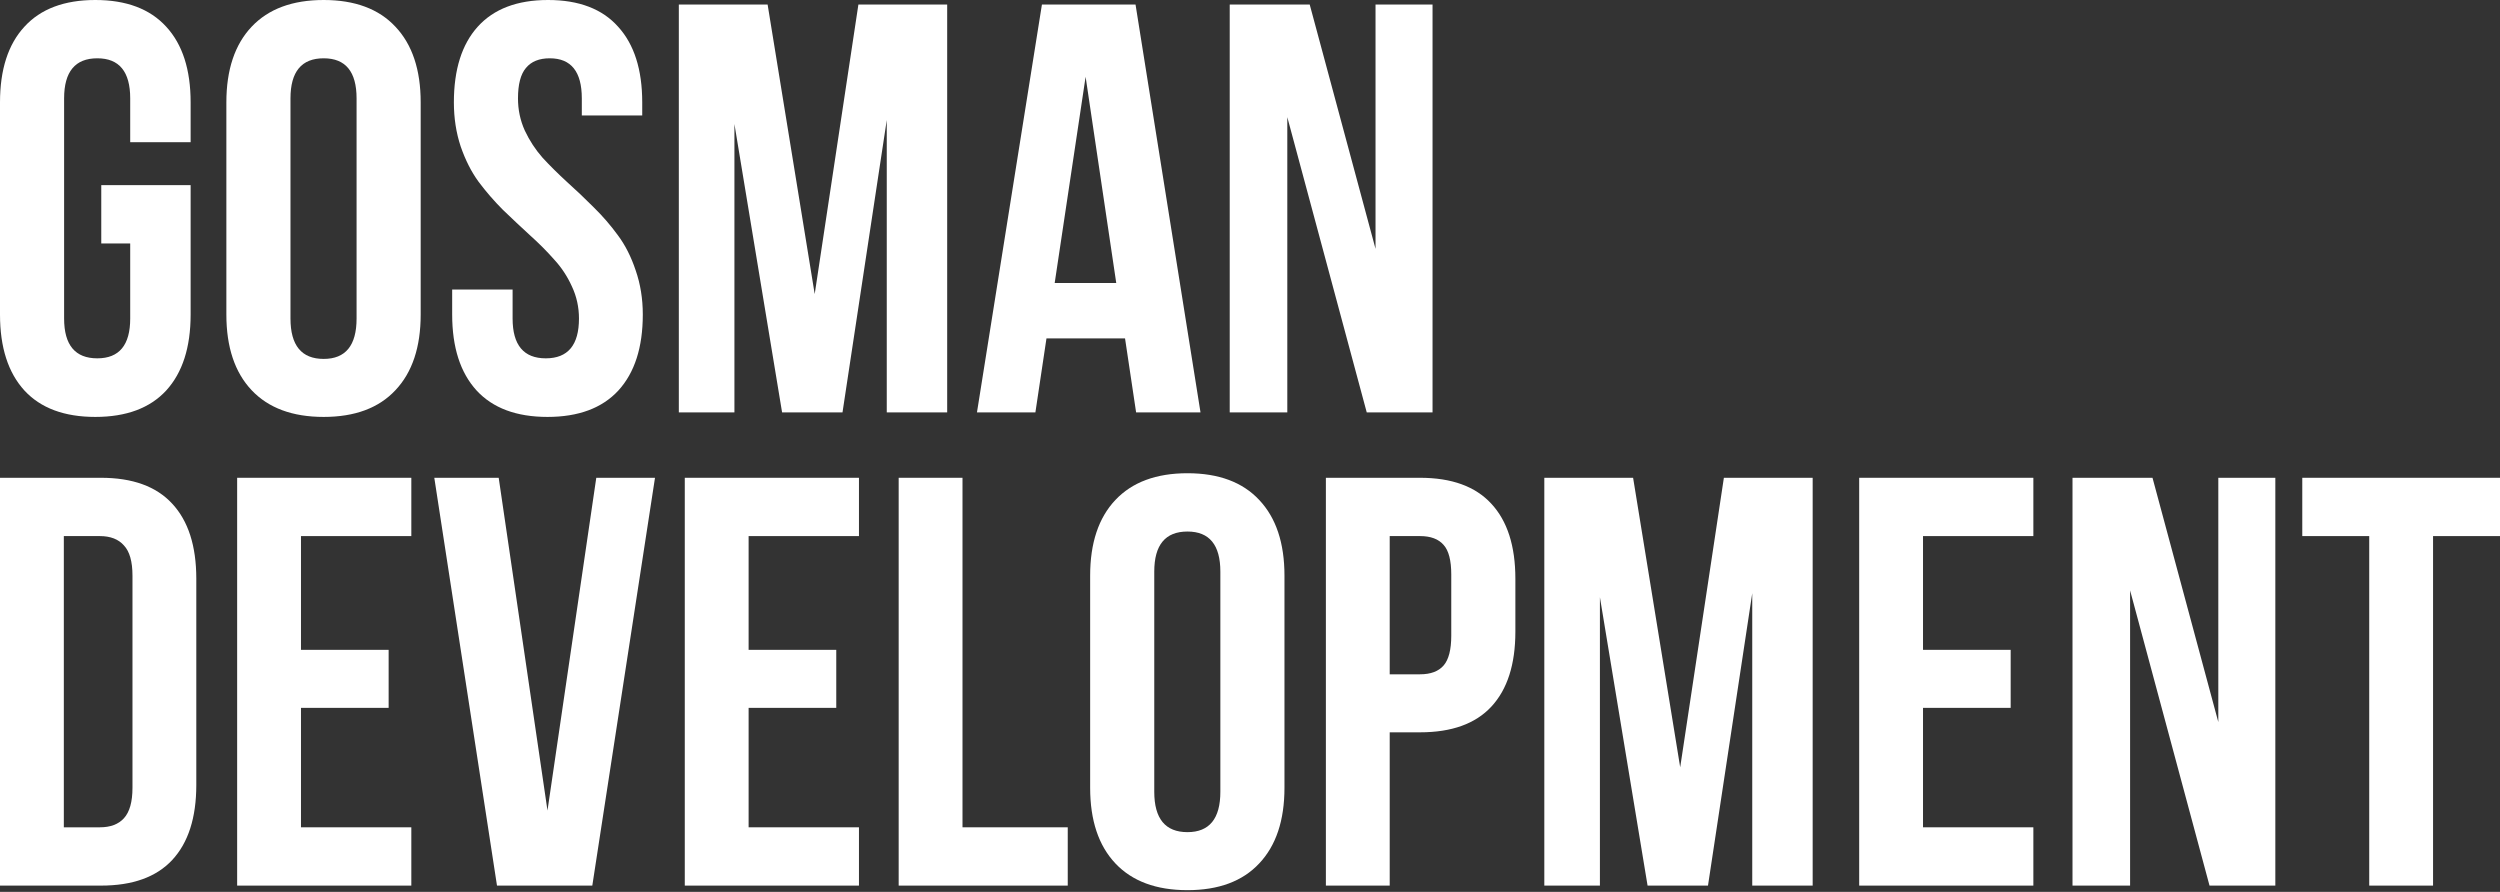
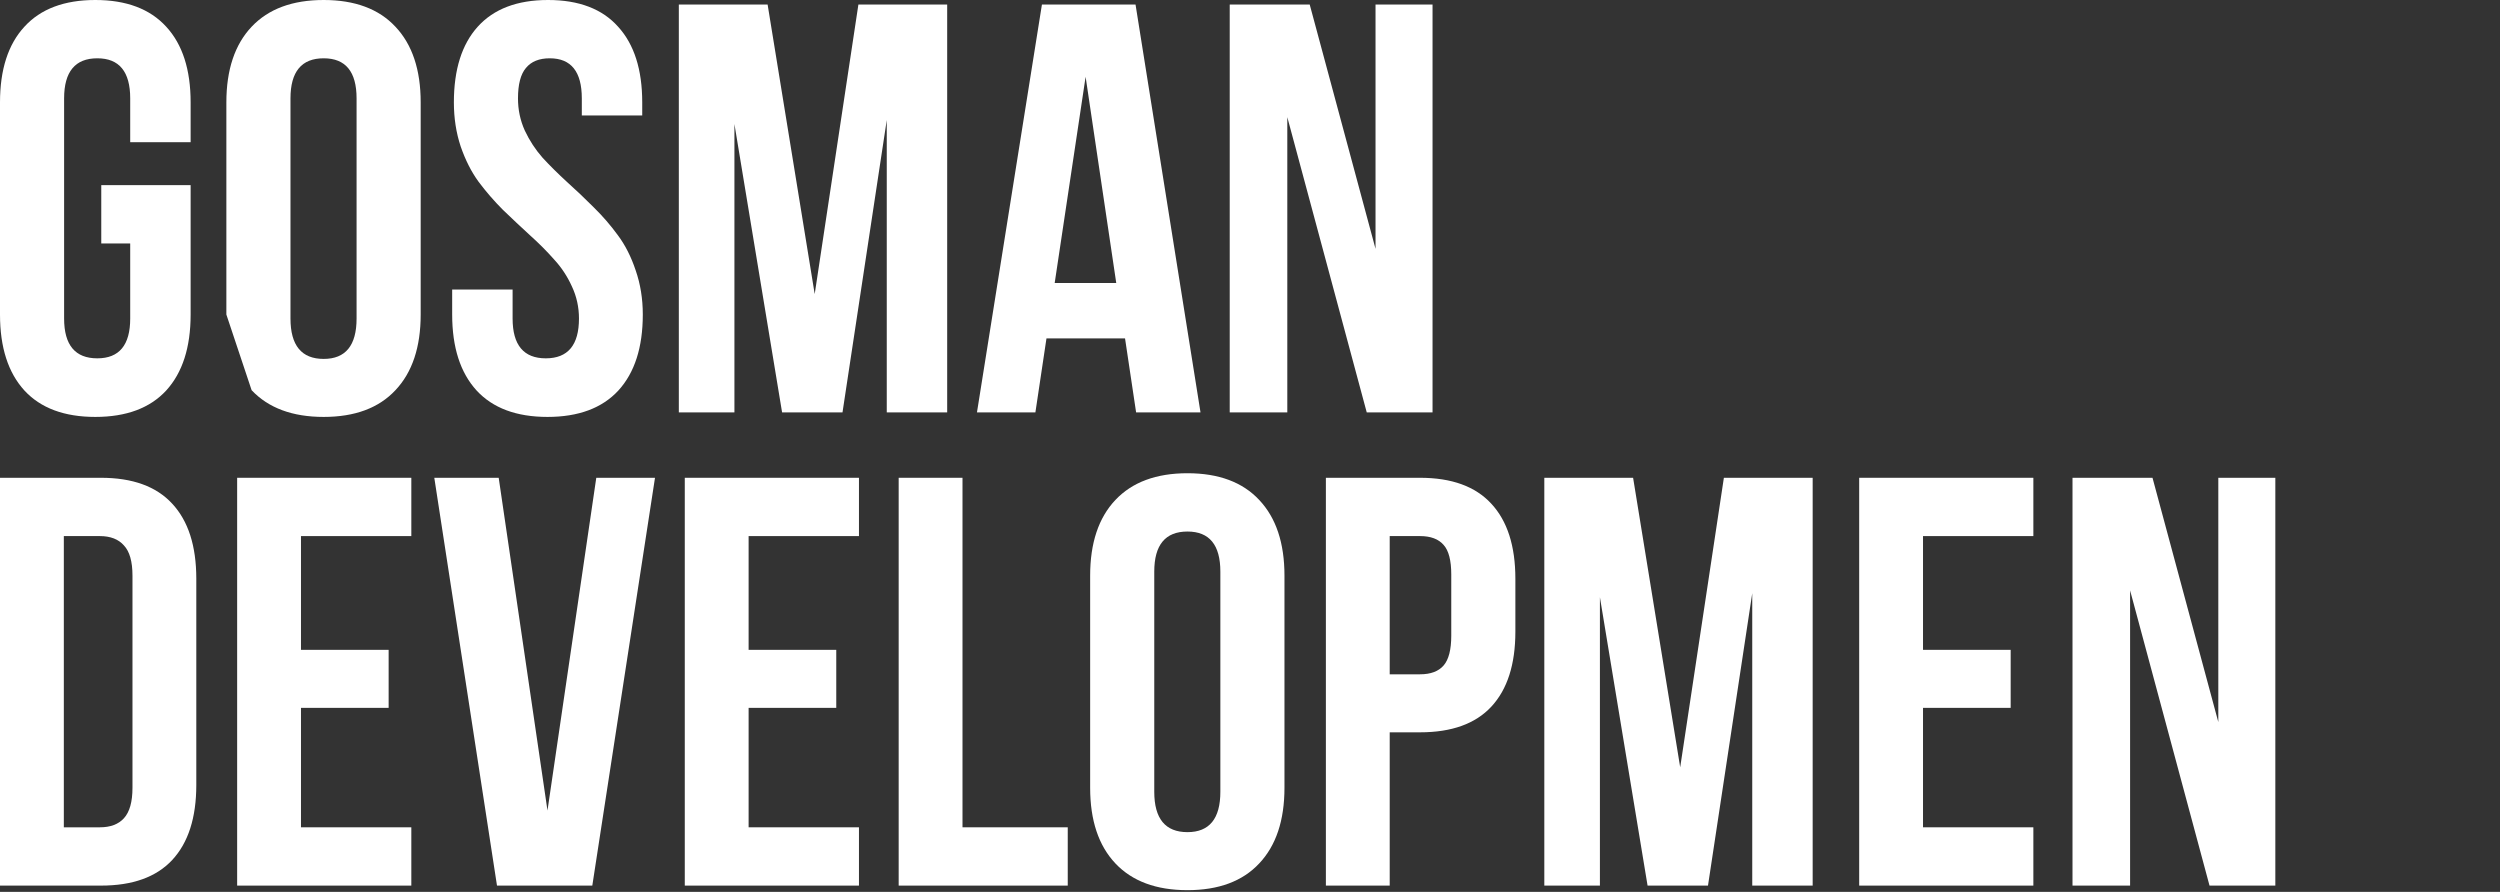
<svg xmlns="http://www.w3.org/2000/svg" width="541" height="193" viewBox="0 0 541 193" fill="none">
  <rect x="0" y="0" width="541" height="193" fill="#333333" stroke="none" />
  <path d="M0 68.067V22.155C0 15.058 1.76 9.601 5.279 5.785C8.799 1.928 13.914 0 20.626 0C27.337 0 32.453 1.928 35.973 5.785C39.492 9.601 41.252 15.058 41.252 22.155V30.772H28.177V21.294C28.177 15.509 25.803 12.616 21.056 12.616C16.267 12.616 13.873 15.509 13.873 21.294V68.928C13.873 74.672 16.267 77.544 21.056 77.544C25.803 77.544 28.177 74.672 28.177 68.928V52.681H21.915V40.065H41.252V68.067C41.252 75.165 39.492 80.642 35.973 84.499C32.453 88.314 27.337 90.222 20.626 90.222C13.914 90.222 8.799 88.314 5.279 84.499C1.76 80.642 0 75.165 0 68.067Z" fill="white" />
-   <path d="M48.986 68.067V22.155C48.986 15.099 50.808 9.642 54.45 5.785C58.092 1.928 63.29 0 70.042 0C76.795 0 81.972 1.928 85.573 5.785C89.215 9.642 91.036 15.099 91.036 22.155V68.067C91.036 75.124 89.215 80.581 85.573 84.437C81.972 88.294 76.795 90.222 70.042 90.222C63.29 90.222 58.092 88.294 54.45 84.437C50.808 80.581 48.986 75.124 48.986 68.067ZM62.86 68.928C62.86 74.754 65.254 77.668 70.042 77.668C74.789 77.668 77.163 74.754 77.163 68.928V21.294C77.163 15.509 74.789 12.616 70.042 12.616C65.254 12.616 62.86 15.509 62.86 21.294V68.928Z" fill="white" />
+   <path d="M48.986 68.067V22.155C48.986 15.099 50.808 9.642 54.45 5.785C58.092 1.928 63.29 0 70.042 0C76.795 0 81.972 1.928 85.573 5.785C89.215 9.642 91.036 15.099 91.036 22.155V68.067C91.036 75.124 89.215 80.581 85.573 84.437C81.972 88.294 76.795 90.222 70.042 90.222C63.29 90.222 58.092 88.294 54.45 84.437ZM62.86 68.928C62.86 74.754 65.254 77.668 70.042 77.668C74.789 77.668 77.163 74.754 77.163 68.928V21.294C77.163 15.509 74.789 12.616 70.042 12.616C65.254 12.616 62.86 15.509 62.86 21.294V68.928Z" fill="white" />
  <path d="M97.85 68.067V62.651H110.926V68.928C110.926 74.672 113.32 77.544 118.108 77.544C122.896 77.544 125.29 74.672 125.29 68.928C125.29 66.467 124.779 64.148 123.755 61.974C122.773 59.8 121.484 57.851 119.888 56.127C118.333 54.363 116.594 52.619 114.67 50.896C112.747 49.132 110.803 47.306 108.838 45.419C106.915 43.49 105.155 41.46 103.559 39.326C102.004 37.193 100.715 34.649 99.692 31.695C98.71 28.741 98.219 25.561 98.219 22.155C98.219 15.058 99.937 9.601 103.375 5.785C106.854 1.928 111.928 0 118.599 0C125.27 0 130.324 1.928 133.761 5.785C137.24 9.601 138.979 15.058 138.979 22.155V24.986H125.904V21.294C125.904 15.509 123.592 12.616 118.967 12.616C116.676 12.616 114.957 13.314 113.811 14.709C112.665 16.063 112.092 18.258 112.092 21.294C112.092 23.756 112.583 26.074 113.565 28.248C114.588 30.423 115.877 32.392 117.433 34.157C119.029 35.88 120.788 37.623 122.712 39.388C124.635 41.111 126.559 42.937 128.482 44.865C130.406 46.752 132.145 48.763 133.7 50.896C135.296 53.03 136.585 55.574 137.567 58.528C138.591 61.482 139.102 64.661 139.102 68.067C139.102 75.165 137.342 80.642 133.823 84.499C130.303 88.314 125.188 90.222 118.476 90.222C111.765 90.222 106.649 88.314 103.13 84.499C99.61 80.642 97.85 75.165 97.85 68.067Z" fill="white" />
  <path d="M146.898 89.238V0.985H166.112L176.302 63.636L185.756 0.985H204.97V89.238H191.895V25.971L182.318 89.238H169.243L158.93 26.833V89.238H146.898Z" fill="white" />
  <path d="M211.416 89.238L225.473 0.985H245.731L259.788 89.238H245.853L243.459 73.236H226.455L224.061 89.238H211.416ZM228.235 61.236H241.556L234.927 16.617L228.235 61.236Z" fill="white" />
  <path d="M266.111 89.238V0.985H283.422L297.664 53.85V0.985H310.002V89.238H295.761L278.573 25.356V89.238H266.111Z" fill="white" />
  <path d="M0 191.645V103.393H21.854C28.688 103.393 33.824 105.259 37.262 108.993C40.74 112.727 42.48 118.142 42.48 125.24V169.859C42.48 176.957 40.74 182.373 37.262 186.107C33.824 189.799 28.688 191.645 21.854 191.645H0ZM13.812 179.029H21.608C23.9 179.029 25.639 178.373 26.826 177.06C28.054 175.706 28.668 173.511 28.668 170.475V124.563C28.668 121.527 28.054 119.353 26.826 118.04C25.639 116.686 23.9 116.009 21.608 116.009H13.812V179.029Z" fill="white" />
  <path d="M51.319 191.645V103.393H89.011V116.009H65.131V140.626H84.1V153.181H65.131V179.029H89.011V191.645H51.319Z" fill="white" />
  <path d="M93.983 103.393H107.918L118.476 175.398L129.035 103.393H141.742L128.175 191.645H107.549L93.983 103.393Z" fill="white" />
  <path d="M148.187 191.645V103.393H185.879V116.009H161.999V140.626H180.968V153.181H161.999V179.029H185.879V191.645H148.187Z" fill="white" />
  <path d="M194.473 191.645V103.393H208.285V179.029H231.059V191.645H194.473Z" fill="white" />
  <path d="M235.909 170.475V124.563C235.909 117.506 237.73 112.05 241.372 108.193C245.015 104.336 250.212 102.408 256.964 102.408C263.717 102.408 268.894 104.336 272.495 108.193C276.138 112.05 277.959 117.506 277.959 124.563V170.475C277.959 177.532 276.138 182.988 272.495 186.845C268.894 190.702 263.717 192.63 256.964 192.63C250.212 192.63 245.015 190.702 241.372 186.845C237.73 182.988 235.909 177.532 235.909 170.475ZM249.782 171.336C249.782 177.162 252.176 180.075 256.964 180.075C261.712 180.075 264.085 177.162 264.085 171.336V123.702C264.085 117.917 261.712 115.024 256.964 115.024C252.176 115.024 249.782 117.917 249.782 123.702V171.336Z" fill="white" />
  <path d="M286.921 191.645V103.393H307.301C314.136 103.393 319.272 105.259 322.71 108.993C326.188 112.727 327.927 118.142 327.927 125.24V136.687C327.927 143.785 326.188 149.201 322.71 152.935C319.272 156.627 314.136 158.474 307.301 158.474H300.733V191.645H286.921ZM300.733 145.919H307.301C309.593 145.919 311.292 145.283 312.397 144.011C313.502 142.739 314.054 140.585 314.054 137.549V124.317C314.054 121.281 313.502 119.148 312.397 117.917C311.292 116.645 309.593 116.009 307.301 116.009H300.733V145.919Z" fill="white" />
  <path d="M334.189 191.645V103.393H353.403L363.593 166.043L373.047 103.393H392.261V191.645H379.185V128.379L369.609 191.645H356.534L346.221 129.241V191.645H334.189Z" fill="white" />
  <path d="M402.328 191.645V103.393H440.019V116.009H416.14V140.626H435.108V153.181H416.14V179.029H440.019V191.645H402.328Z" fill="white" />
  <path d="M448.491 191.645V103.393H465.802L480.043 156.258V103.393H492.382V191.645H478.14L460.952 127.764V191.645H448.491Z" fill="white" />
-   <path d="M498.214 116.009V103.393H541V116.009H526.513V191.645H512.701V116.009H498.214Z" fill="white" />
</svg>